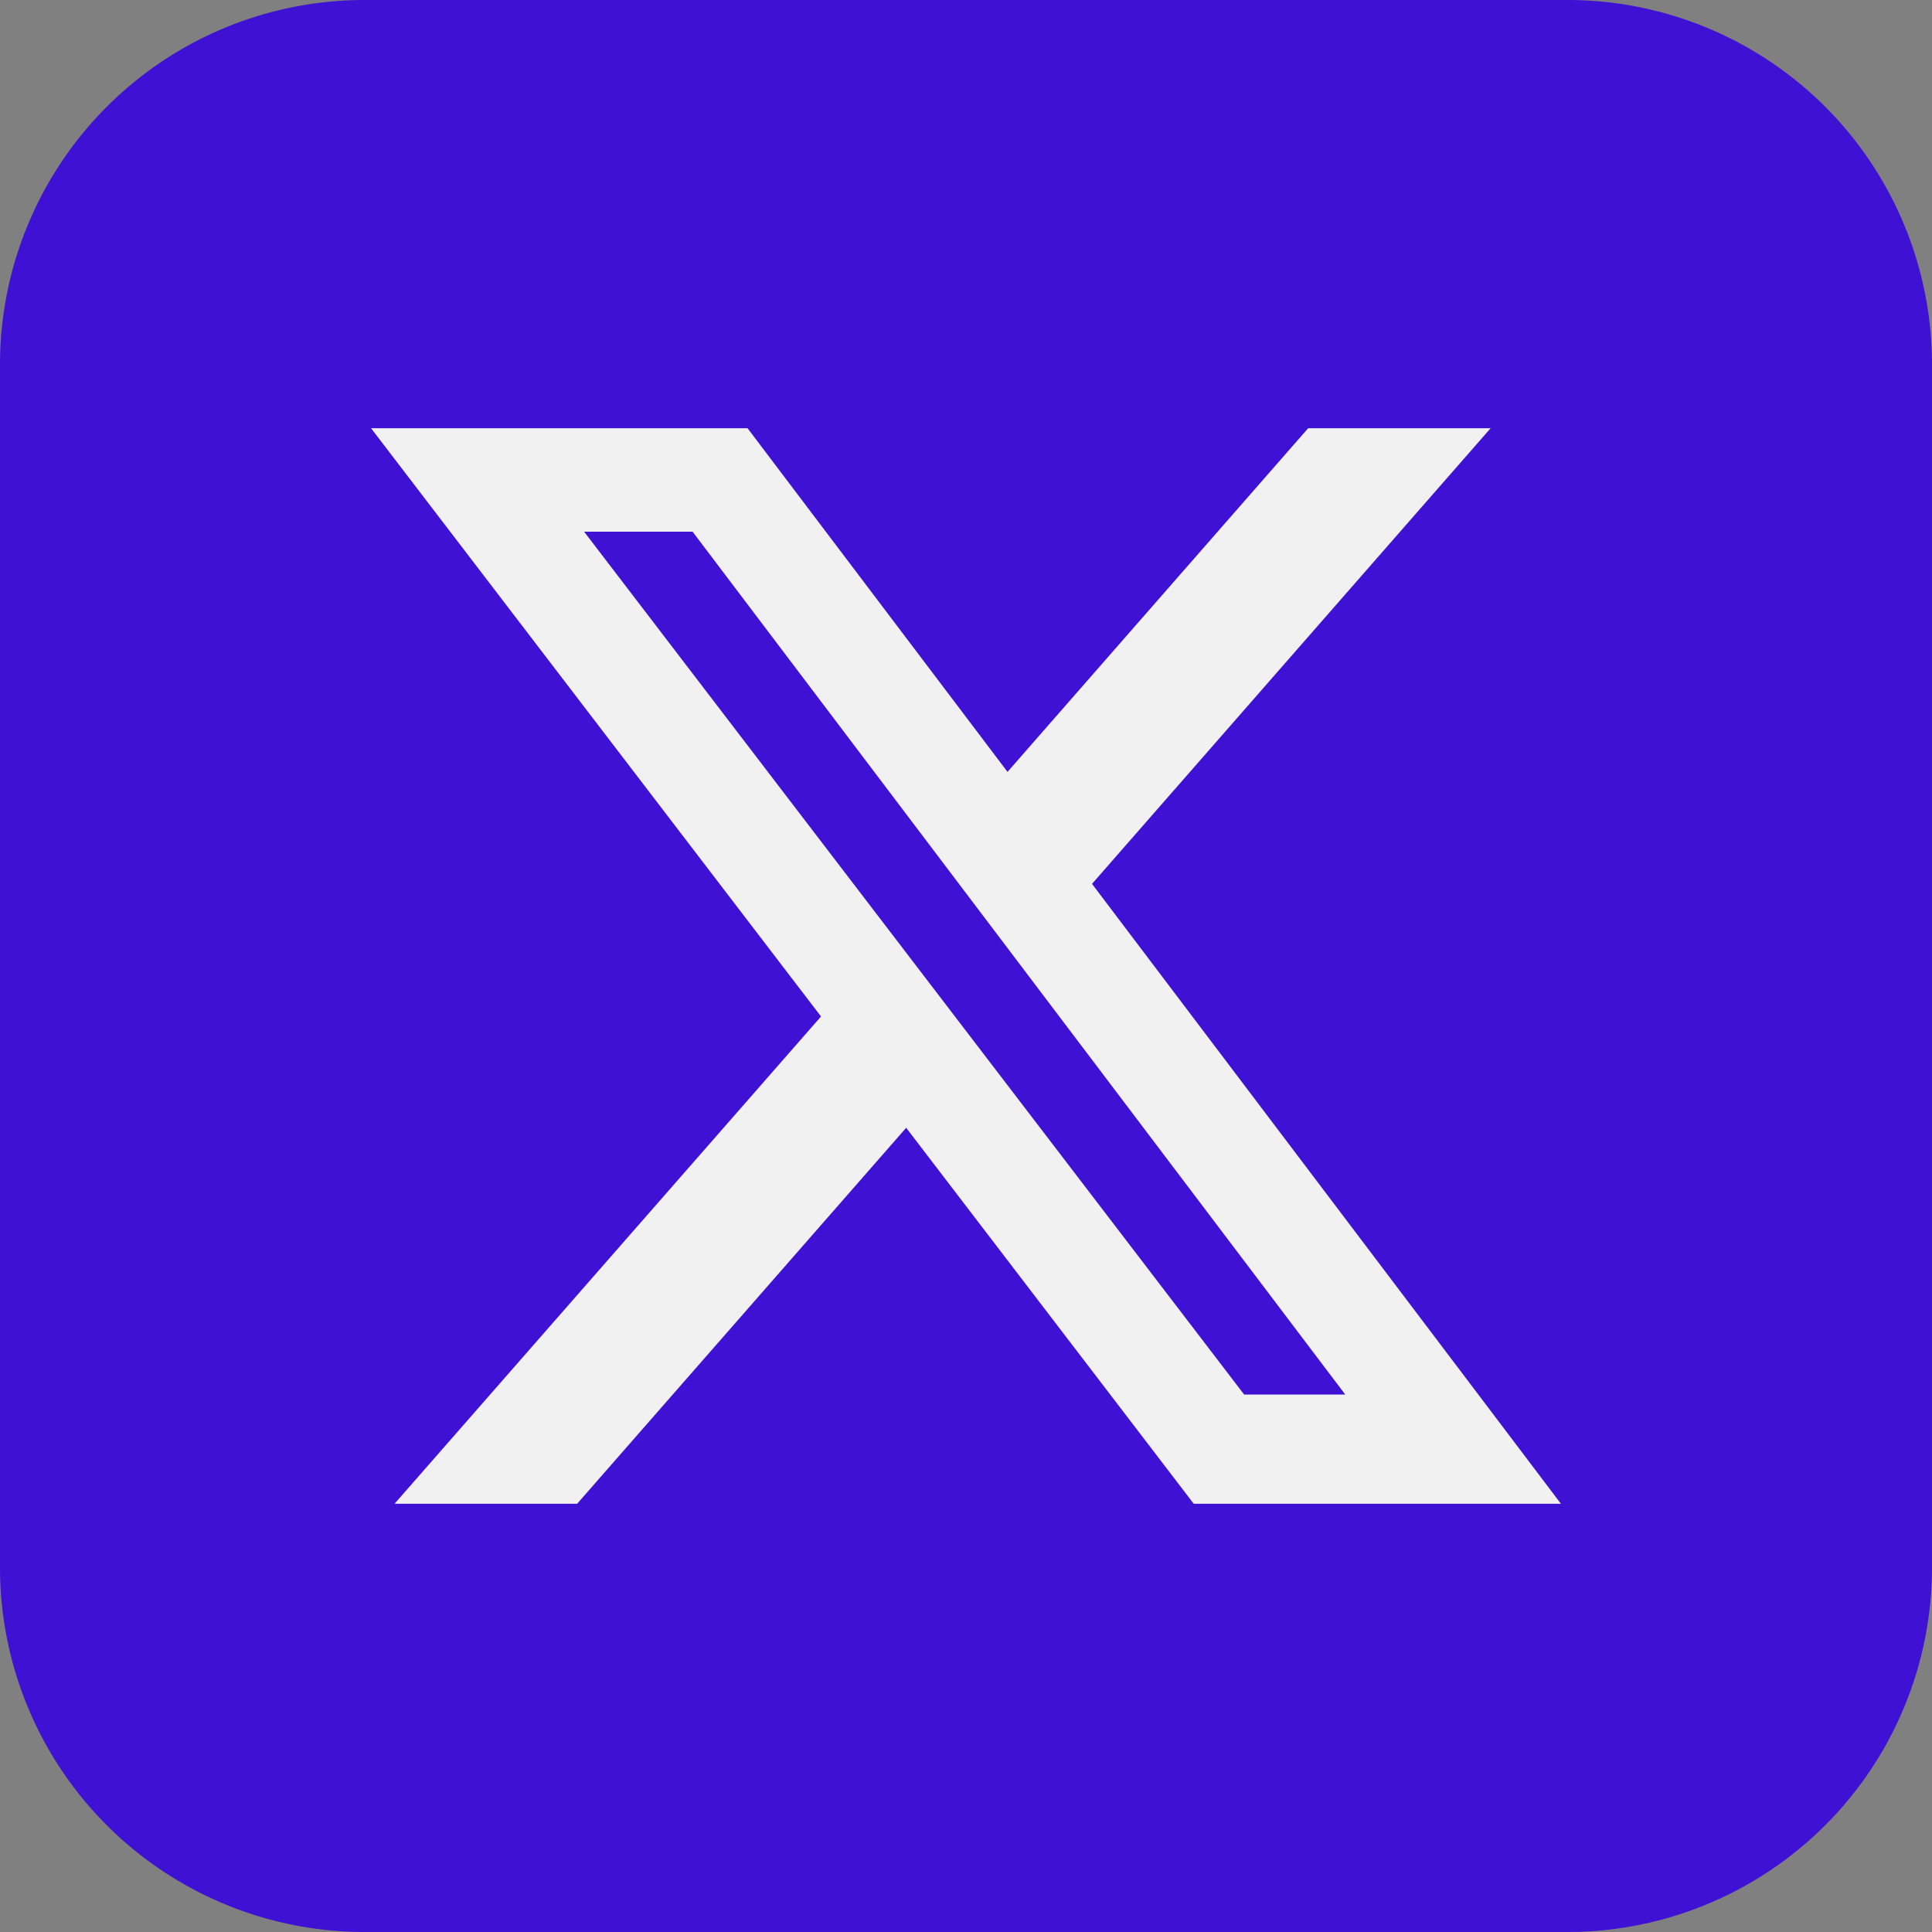
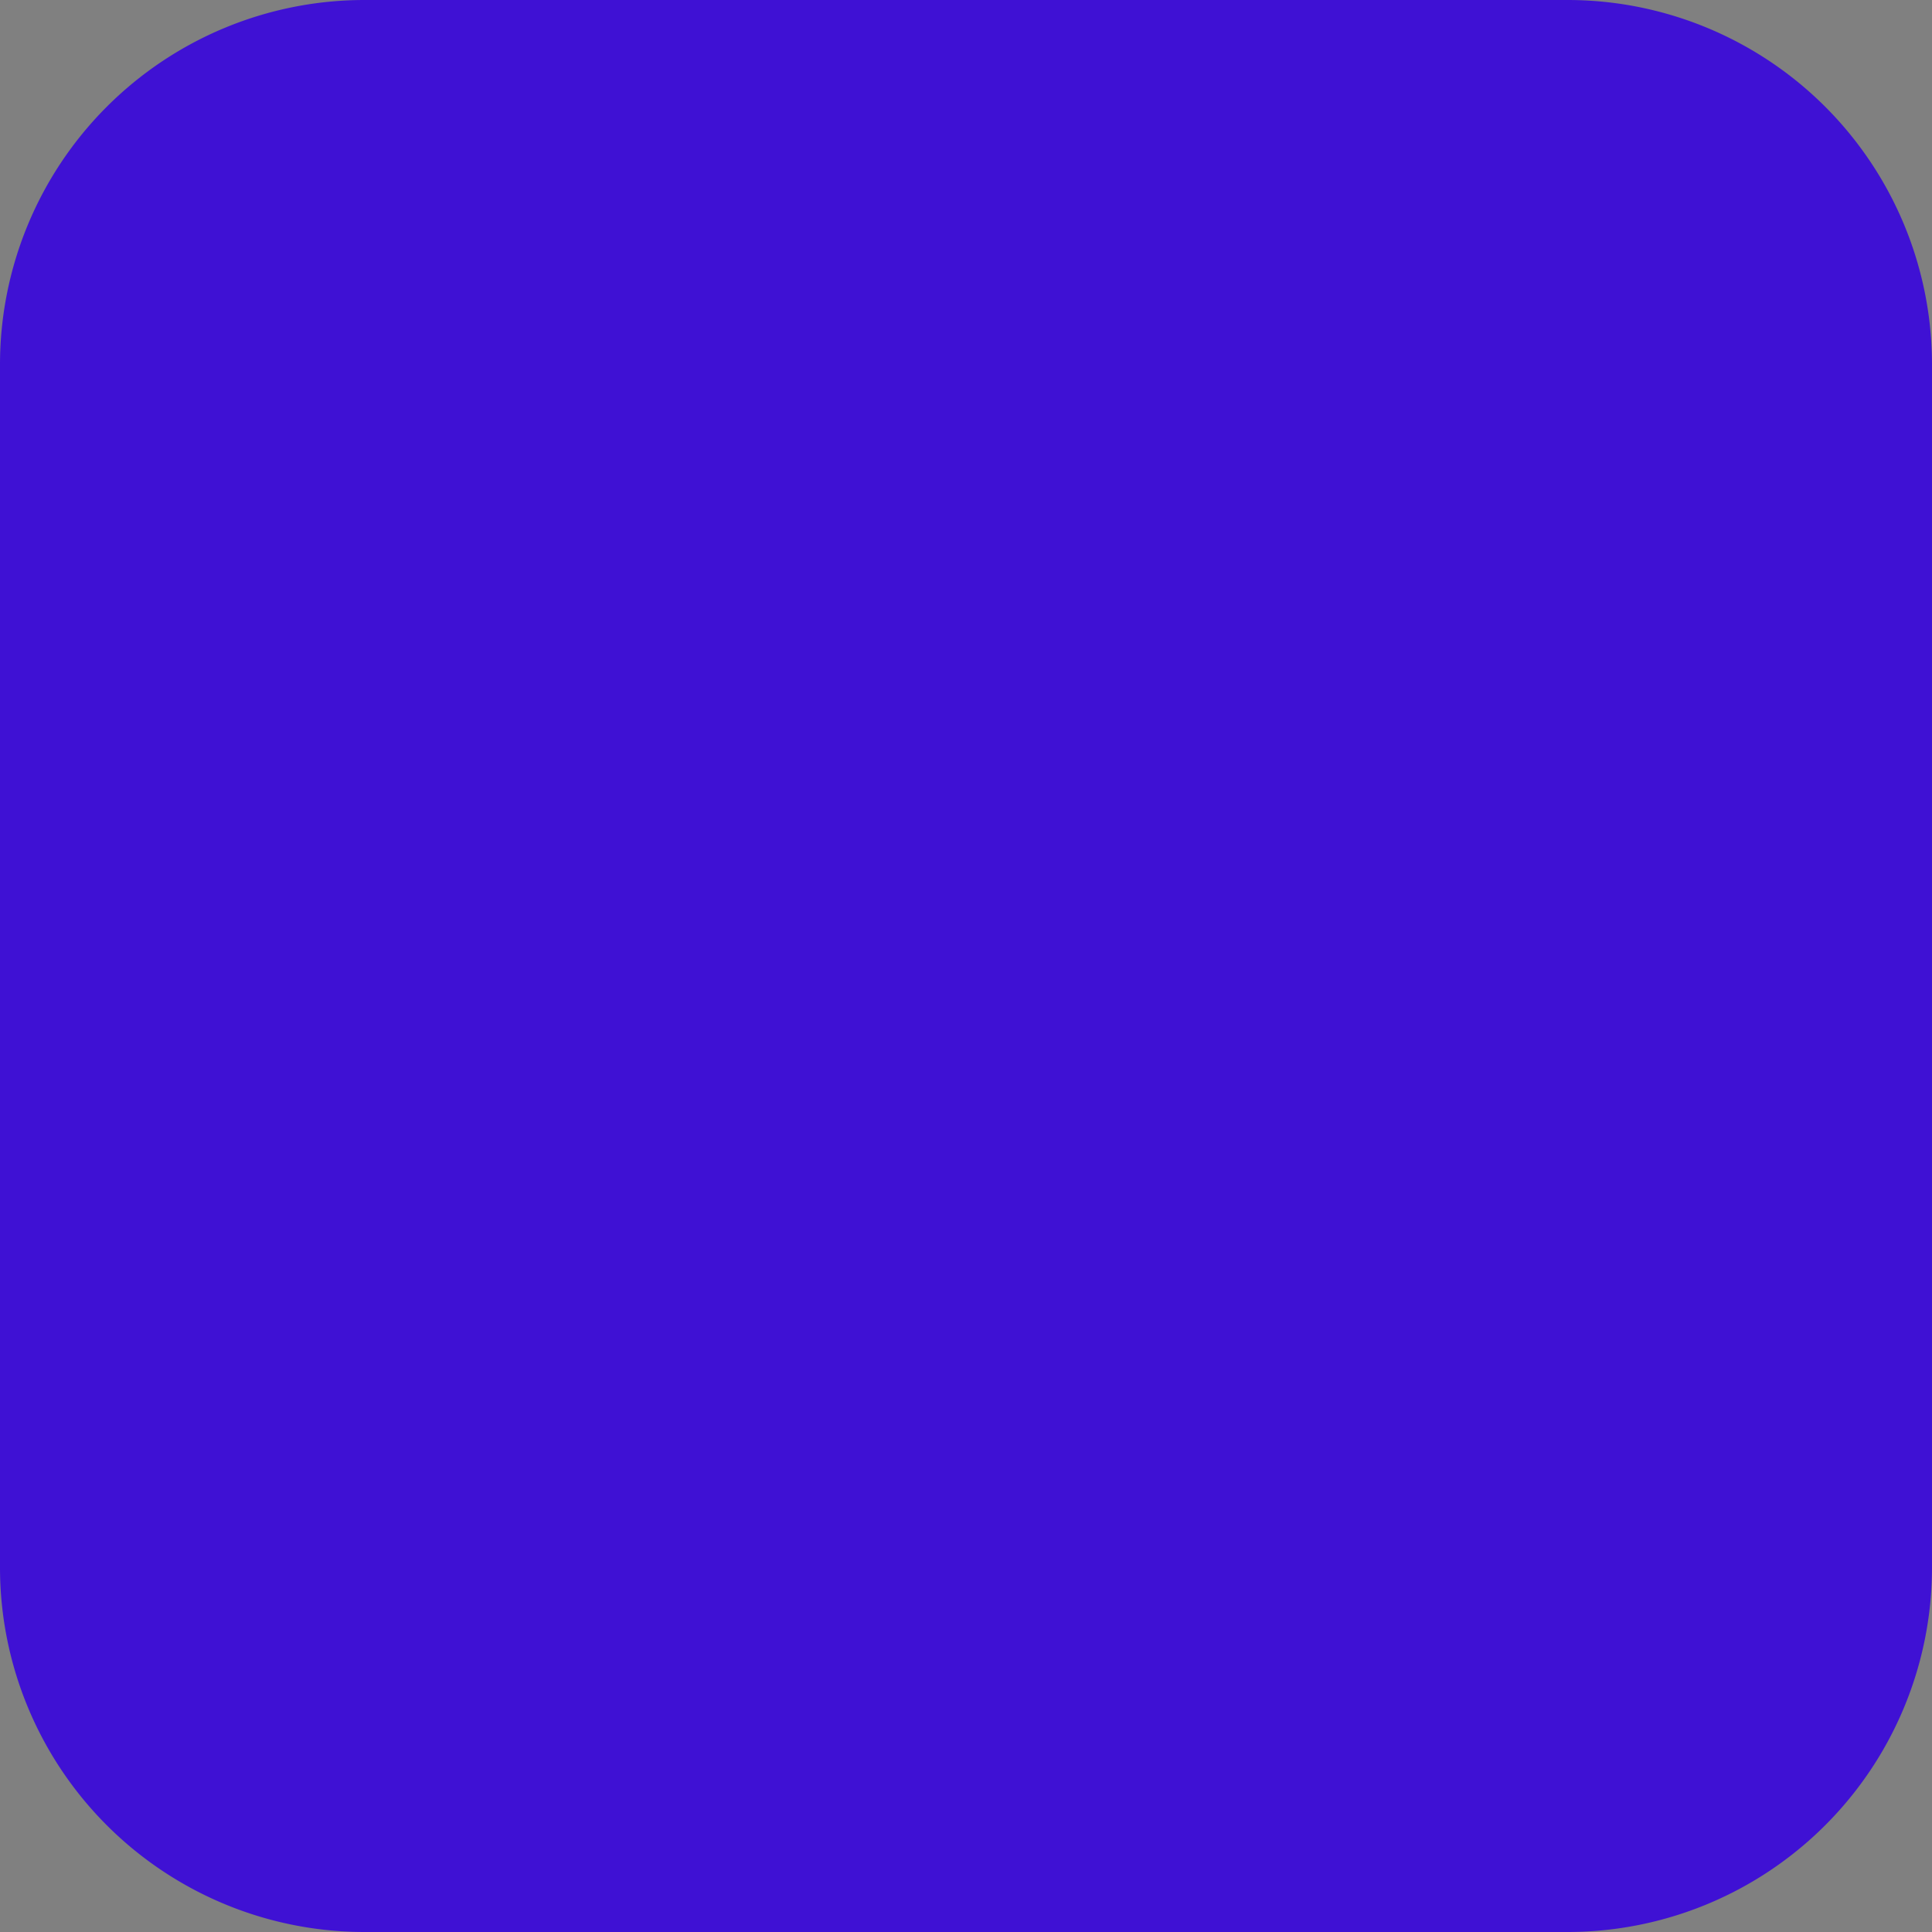
<svg xmlns="http://www.w3.org/2000/svg" width="53" height="53" viewBox="0 0 53 53">
  <rect x="0" y="0" width="53" height="53" fill="#808080" stroke="none" />
  <g id="X_Burple" data-name="X Burple" transform="translate(-1415 -12018)">
    <path id="Path_2388" data-name="Path 2388" d="M10,0H43A10,10,0,0,1,53,10V43A10,10,0,0,1,43,53H10A10,10,0,0,1,0,43V10A10,10,0,0,1,10,0Z" transform="translate(1415 12018)" fill="#3f11d4" />
-     <path id="x-social-media-black-icon" d="M25.708,0h5.005L19.778,12.5,32.642,29.506H22.569L14.68,19.191,5.653,29.506H.644l11.7-13.368L0,0H10.328L17.46,9.428ZM23.951,26.509h2.774L8.821,2.839H5.845L23.951,26.509Z" transform="translate(1425.179 12029.747)" fill="#f1f1f1" />
  </g>
</svg>